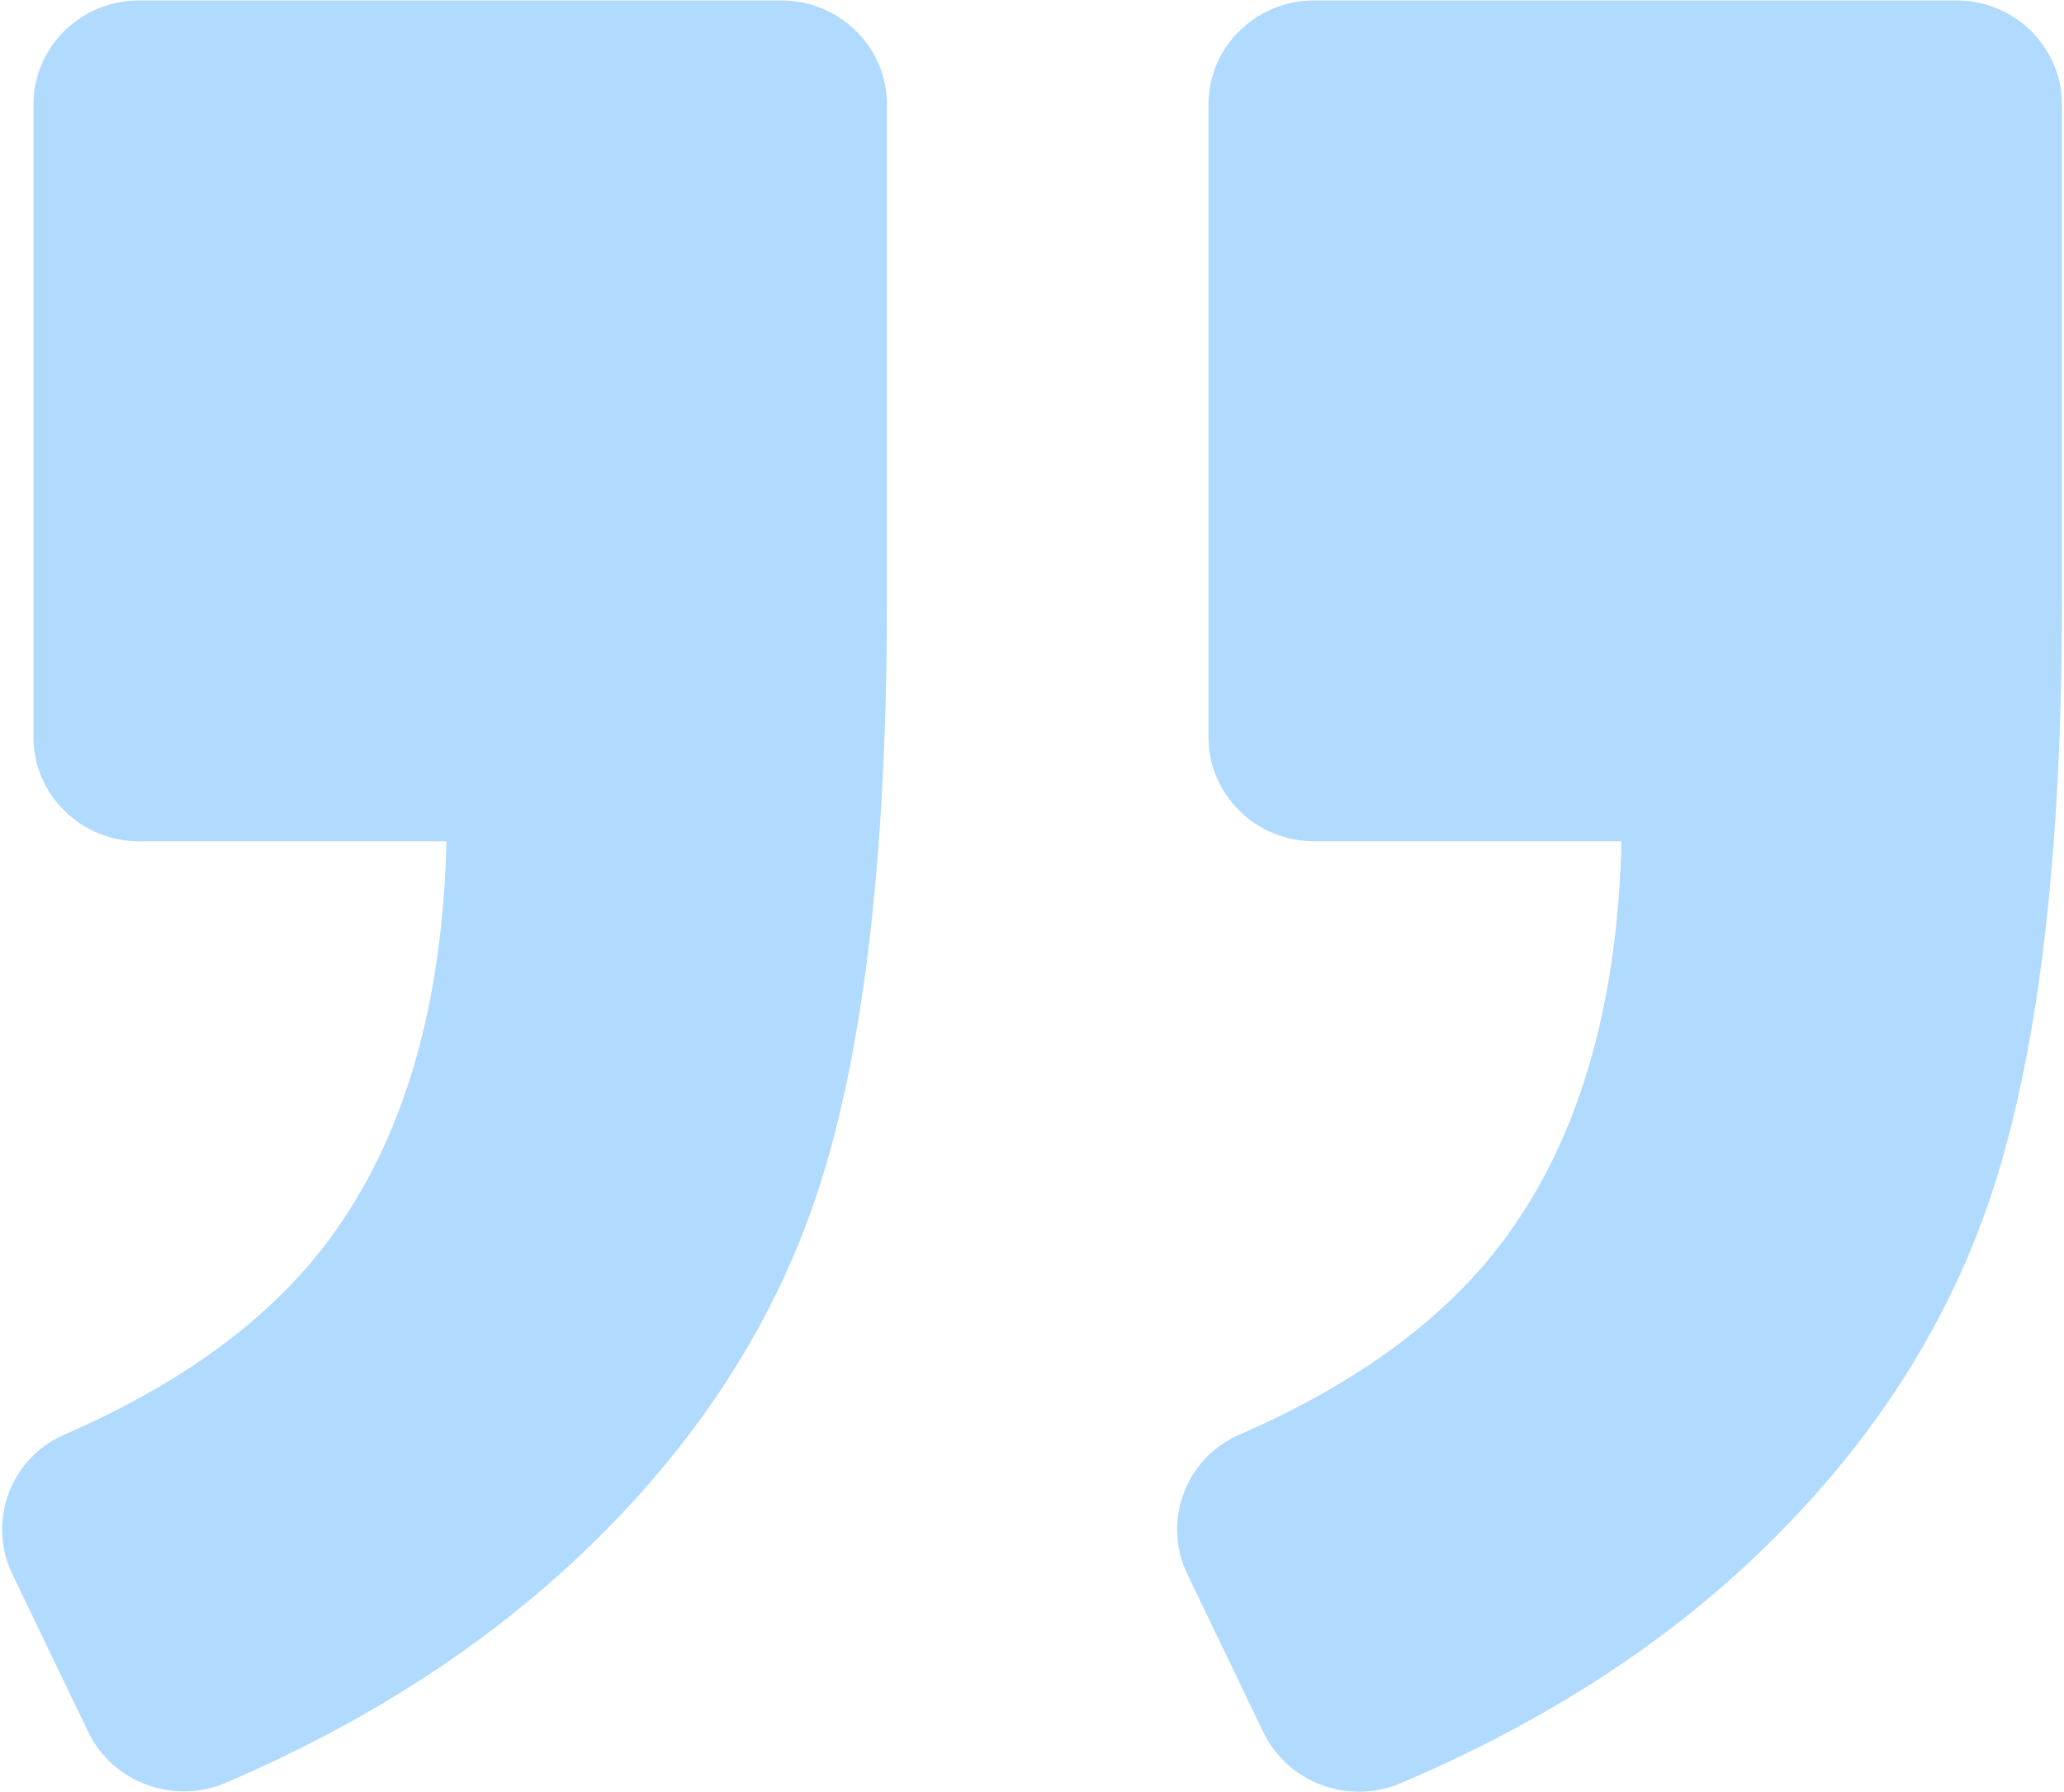
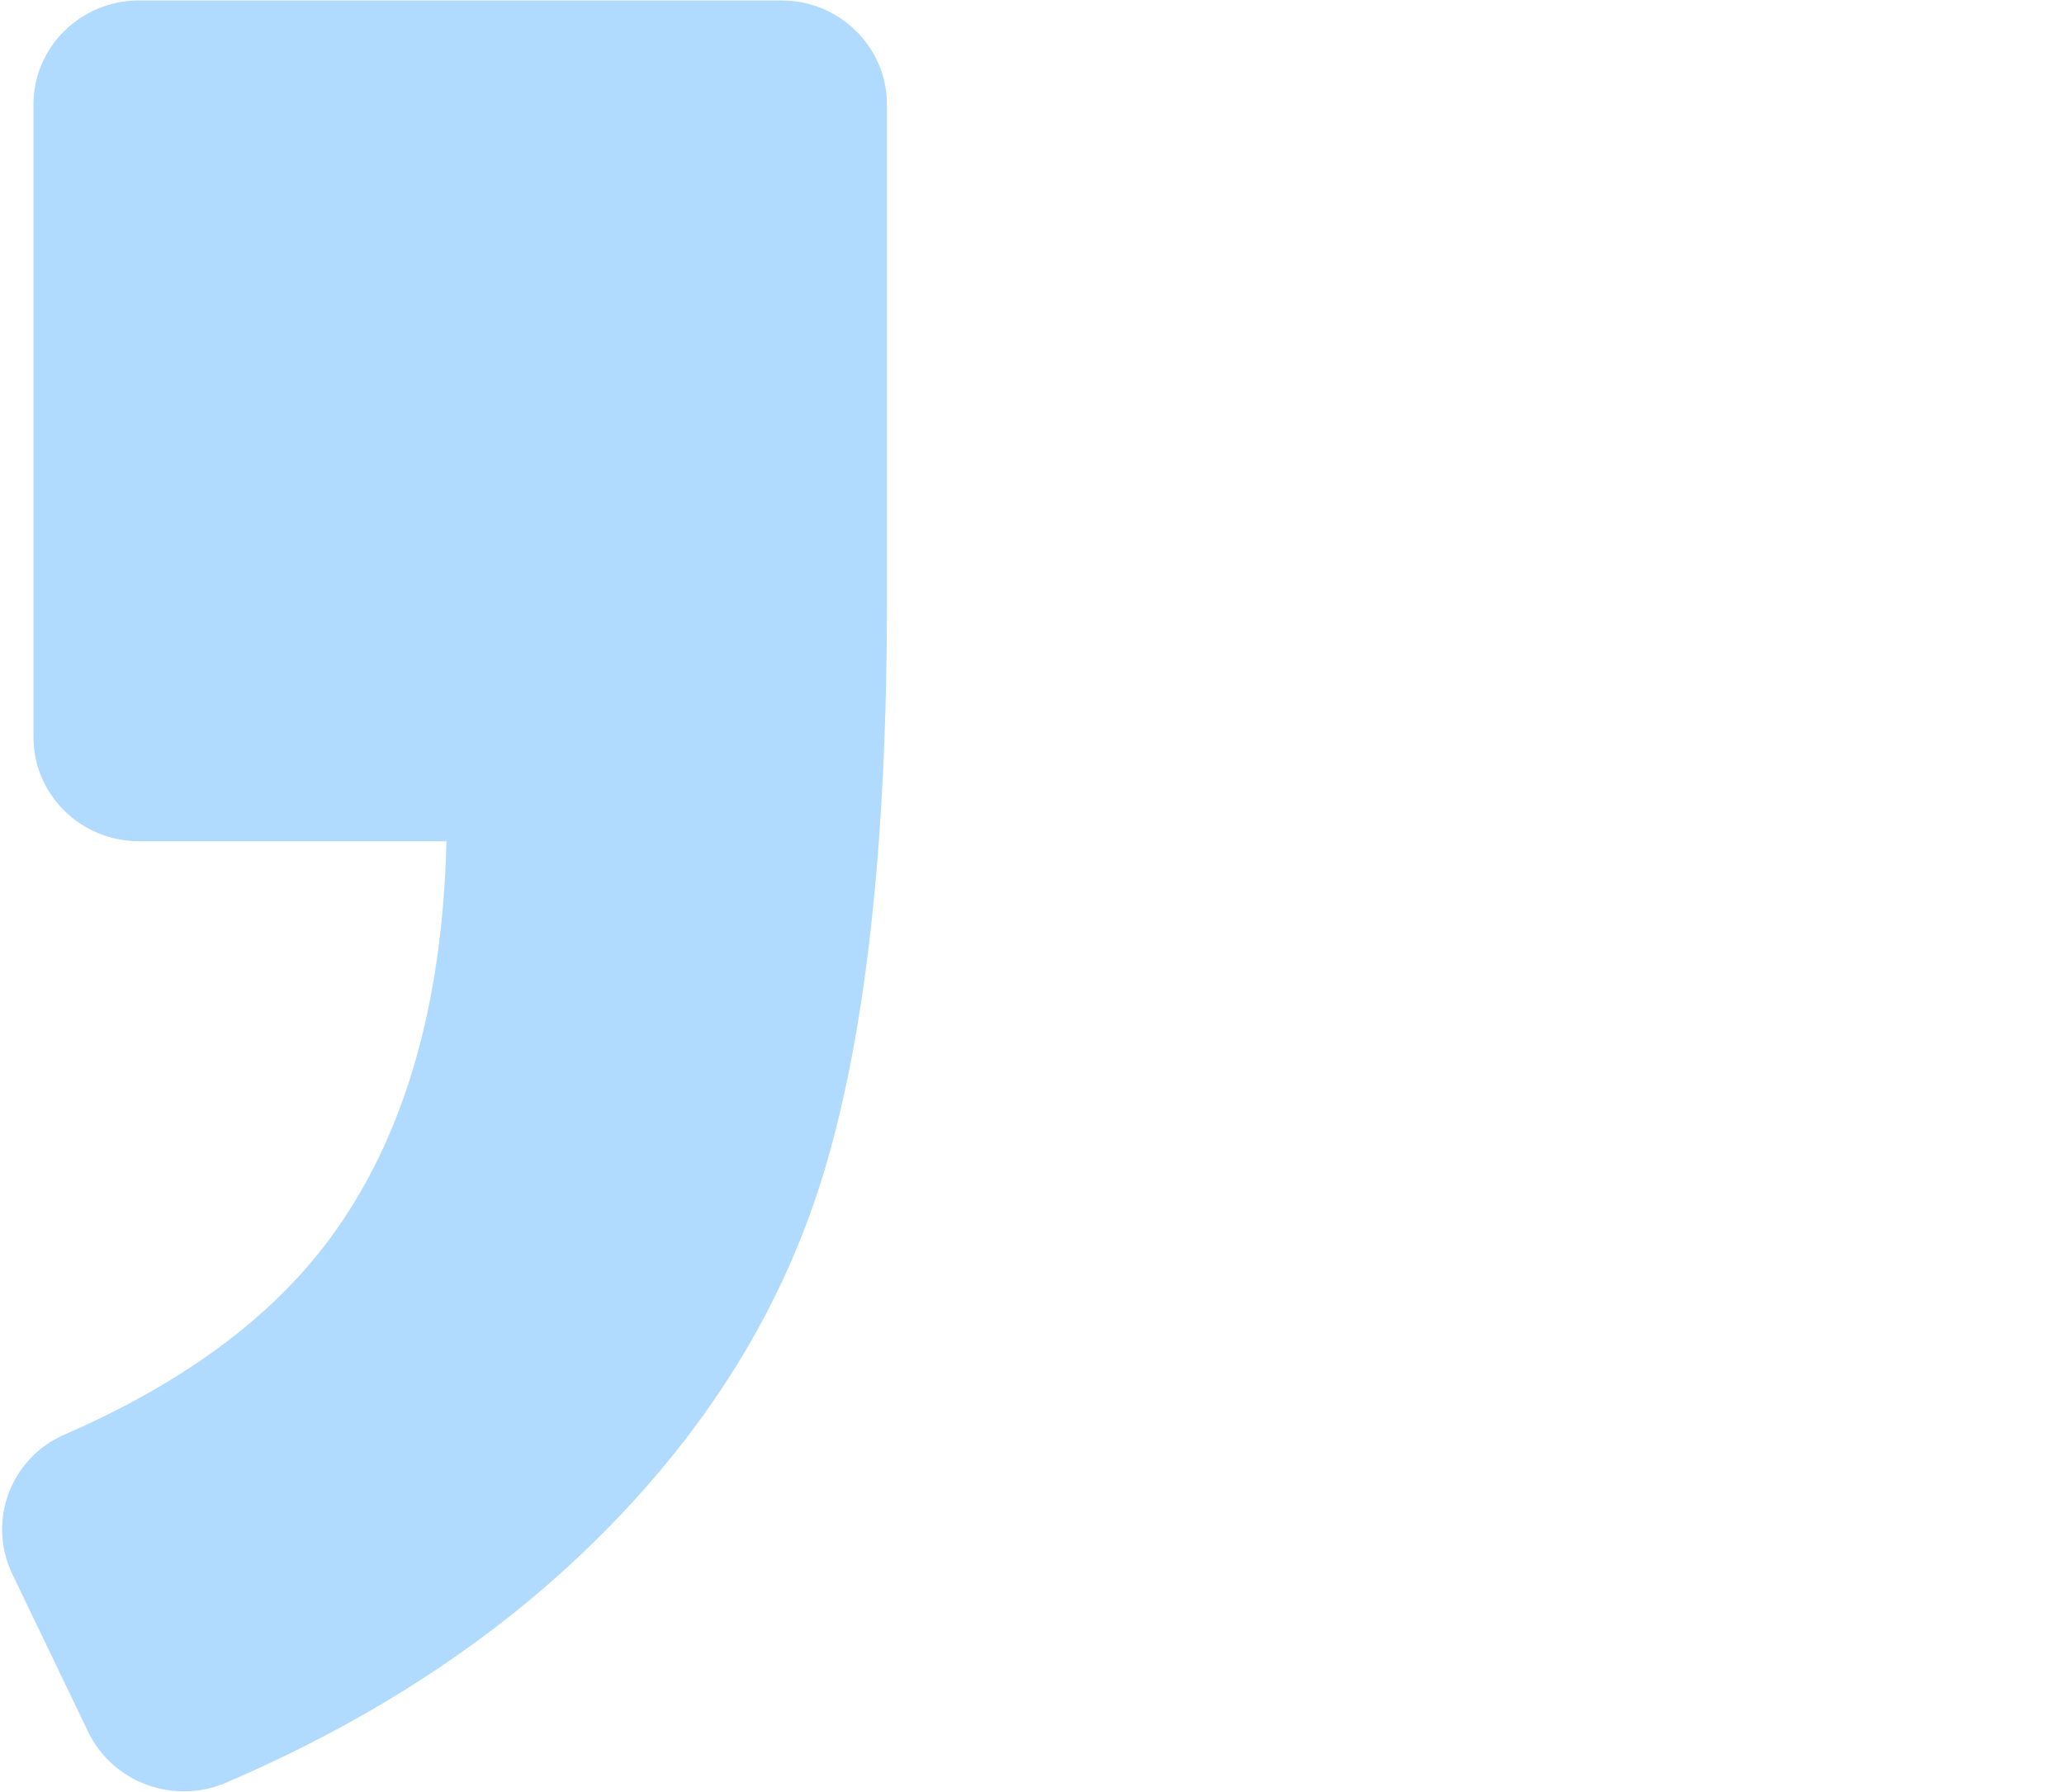
<svg xmlns="http://www.w3.org/2000/svg" width="38px" height="33px" viewBox="0 0 38 33" version="1.1">
  <title>right-quote-sign</title>
  <desc>Created with Sketch.</desc>
  <defs />
  <g id="01-Home-V-0.4" stroke="none" stroke-width="1" fill="none" fill-rule="evenodd" transform="translate(-346, -4397)" opacity="0.38">
    <g id="FOOTER" transform="translate(0, 4229)" fill="#339FFF" fill-rule="nonzero">
      <g id="Top-Footer">
        <g id="Testimonials" transform="translate(299, 158)">
          <g transform="translate(47, 0)" id="Text">
            <g>
              <g id="right-quote-sign" transform="translate(0, 10)">
-                 <path d="M36.018,0.008 L24.194,0.008 C23.12,0.008 22.249,0.866 22.249,1.924 L22.249,13.575 C22.249,14.633 23.12,15.492 24.194,15.492 L29.853,15.492 C29.779,18.543 29.06,20.984 27.698,22.82 C26.625,24.269 24.999,25.469 22.825,26.415 C21.825,26.848 21.393,28.013 21.86,28.987 L23.26,31.9 C23.712,32.835 24.828,33.245 25.792,32.835 C28.367,31.739 30.541,30.351 32.315,28.665 C34.478,26.607 35.959,24.284 36.761,21.693 C37.562,19.102 37.963,15.569 37.963,11.084 L37.963,1.924 C37.963,0.866 37.091,0.008 36.018,0.008 Z" id="Shape" />
                <path d="M4.163,32.827 C6.707,31.735 8.869,30.348 10.655,28.665 C12.837,26.607 14.326,24.292 15.128,21.72 C15.929,19.148 16.329,15.603 16.329,11.084 L16.329,1.924 C16.329,0.866 15.458,0.008 14.385,0.008 L2.561,0.008 C1.487,0.008 0.616,0.866 0.616,1.924 L0.616,13.575 C0.616,14.633 1.487,15.492 2.561,15.492 L8.22,15.492 C8.146,18.543 7.426,20.984 6.065,22.82 C4.992,24.269 3.366,25.469 1.192,26.415 C0.192,26.848 -0.24,28.013 0.227,28.987 L1.623,31.892 C2.074,32.827 3.199,33.241 4.163,32.827 Z" id="Shape" />
              </g>
            </g>
          </g>
        </g>
      </g>
    </g>
  </g>
</svg>